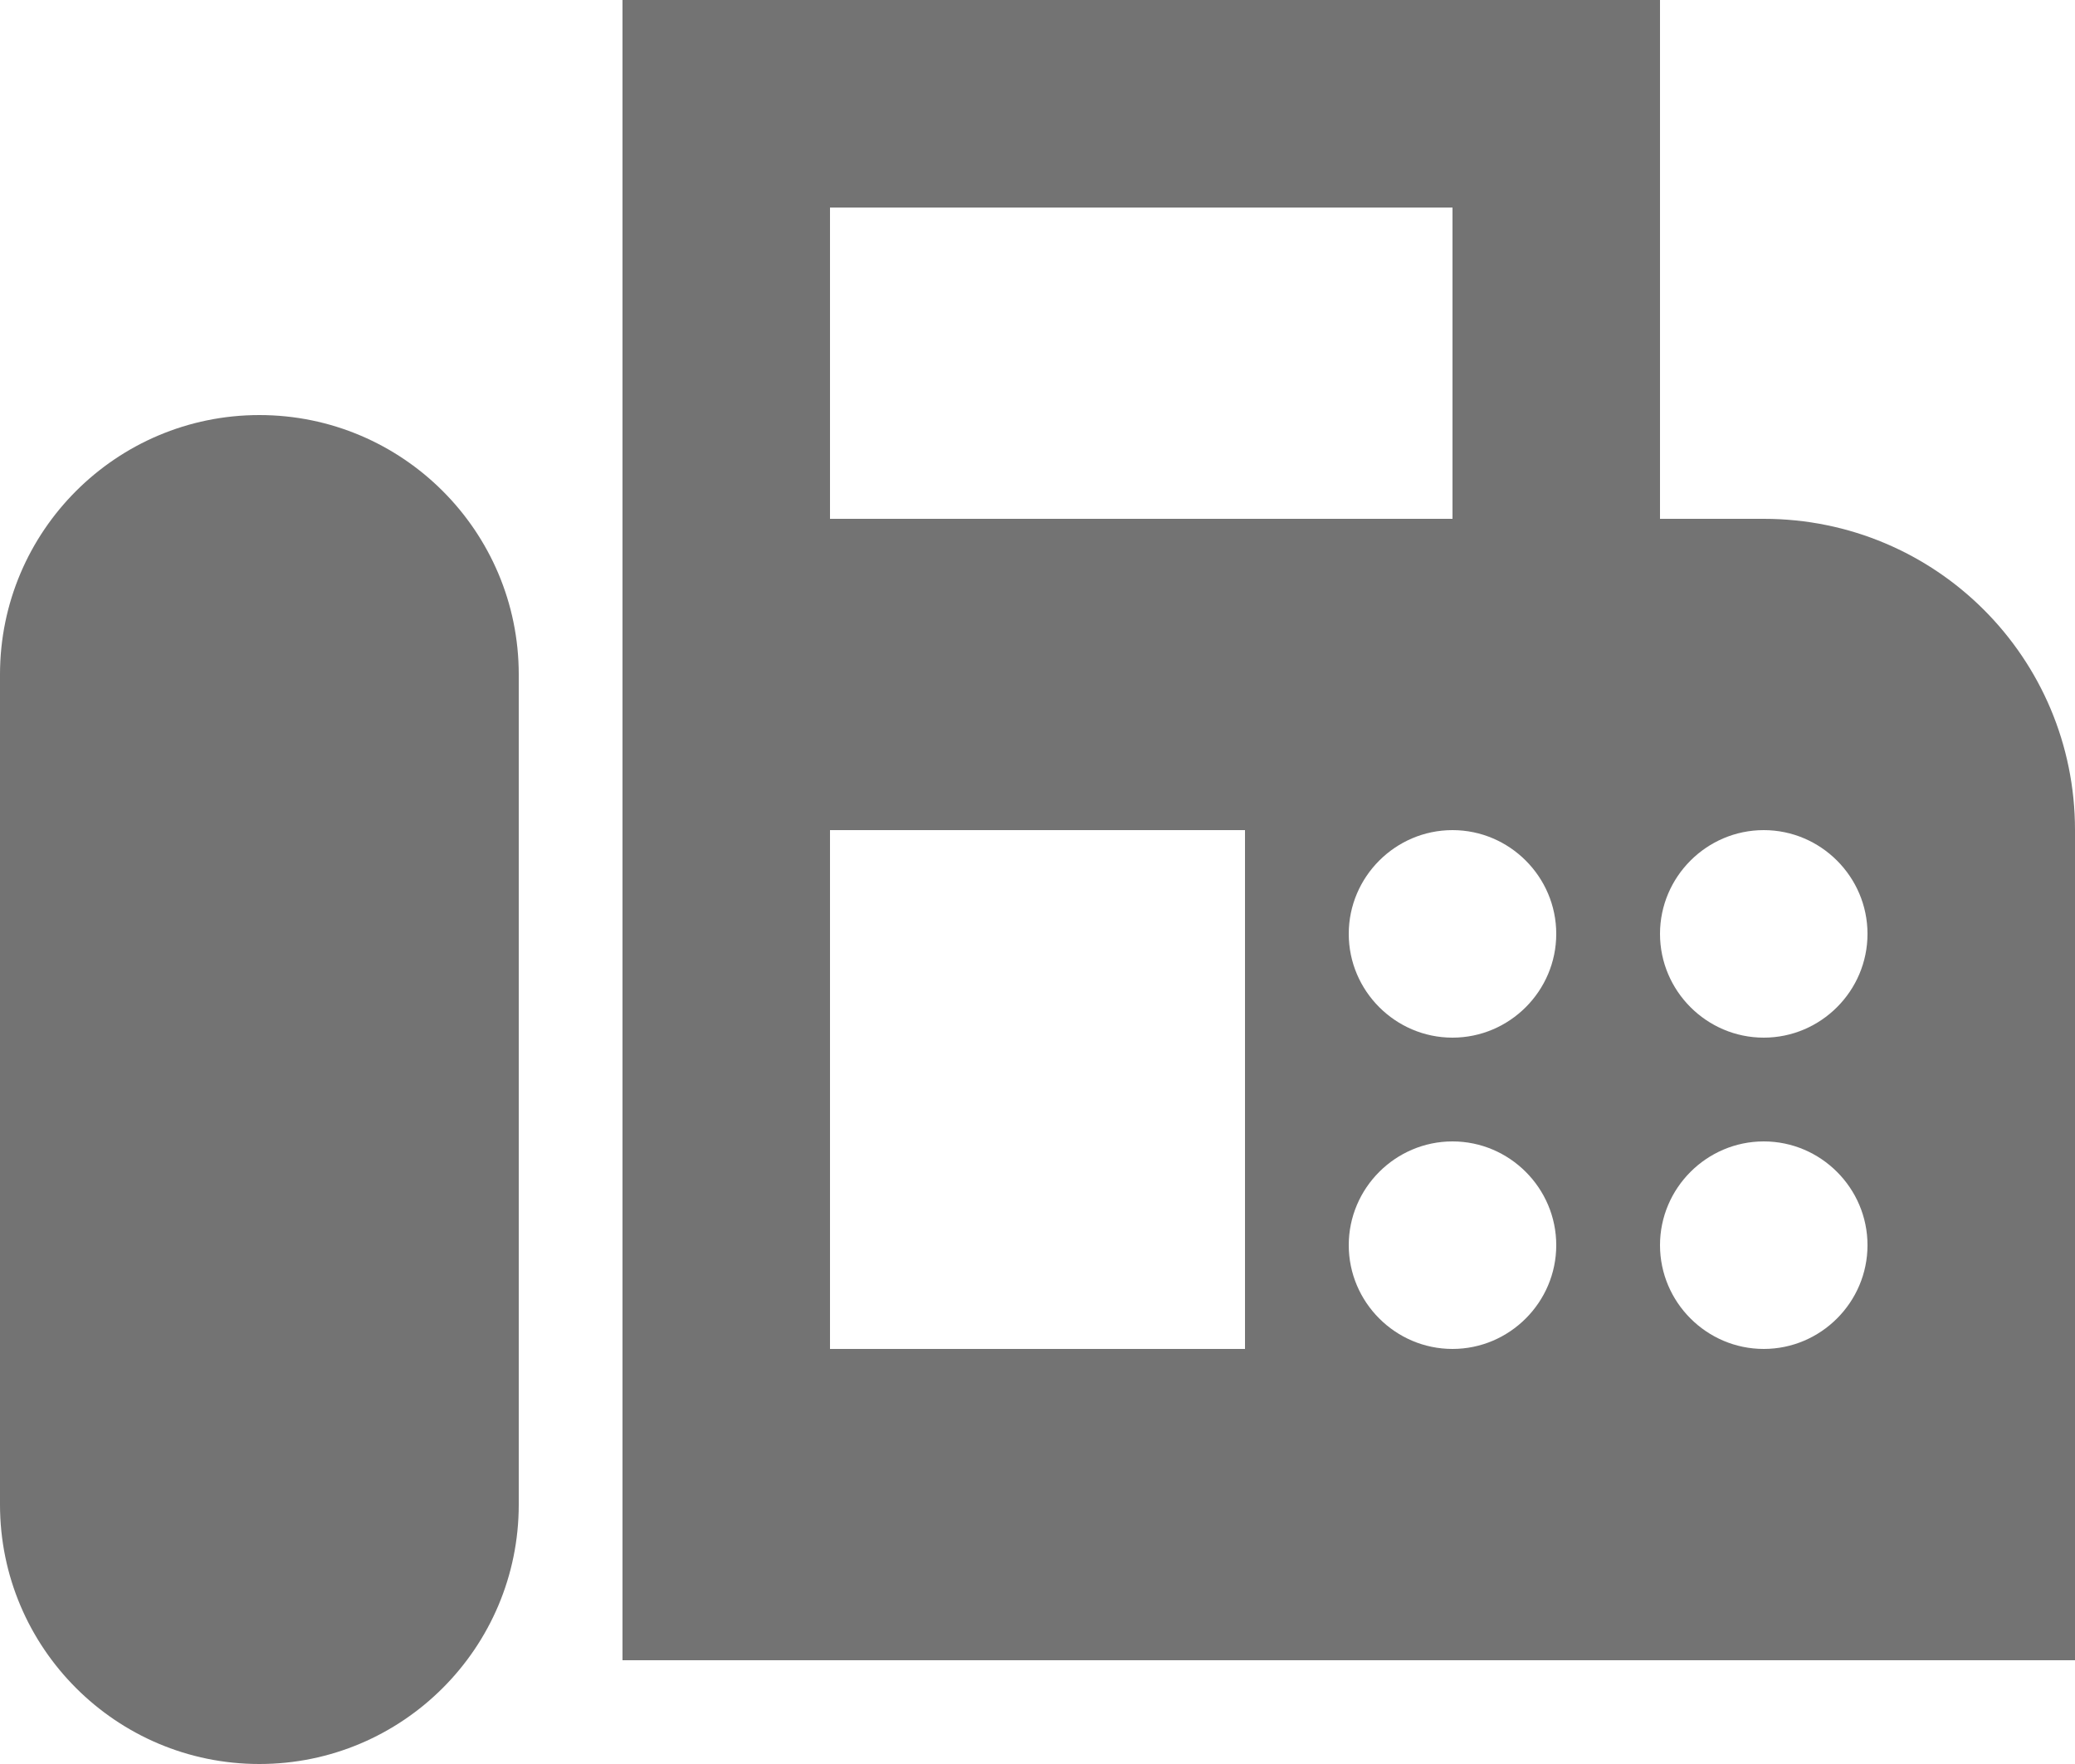
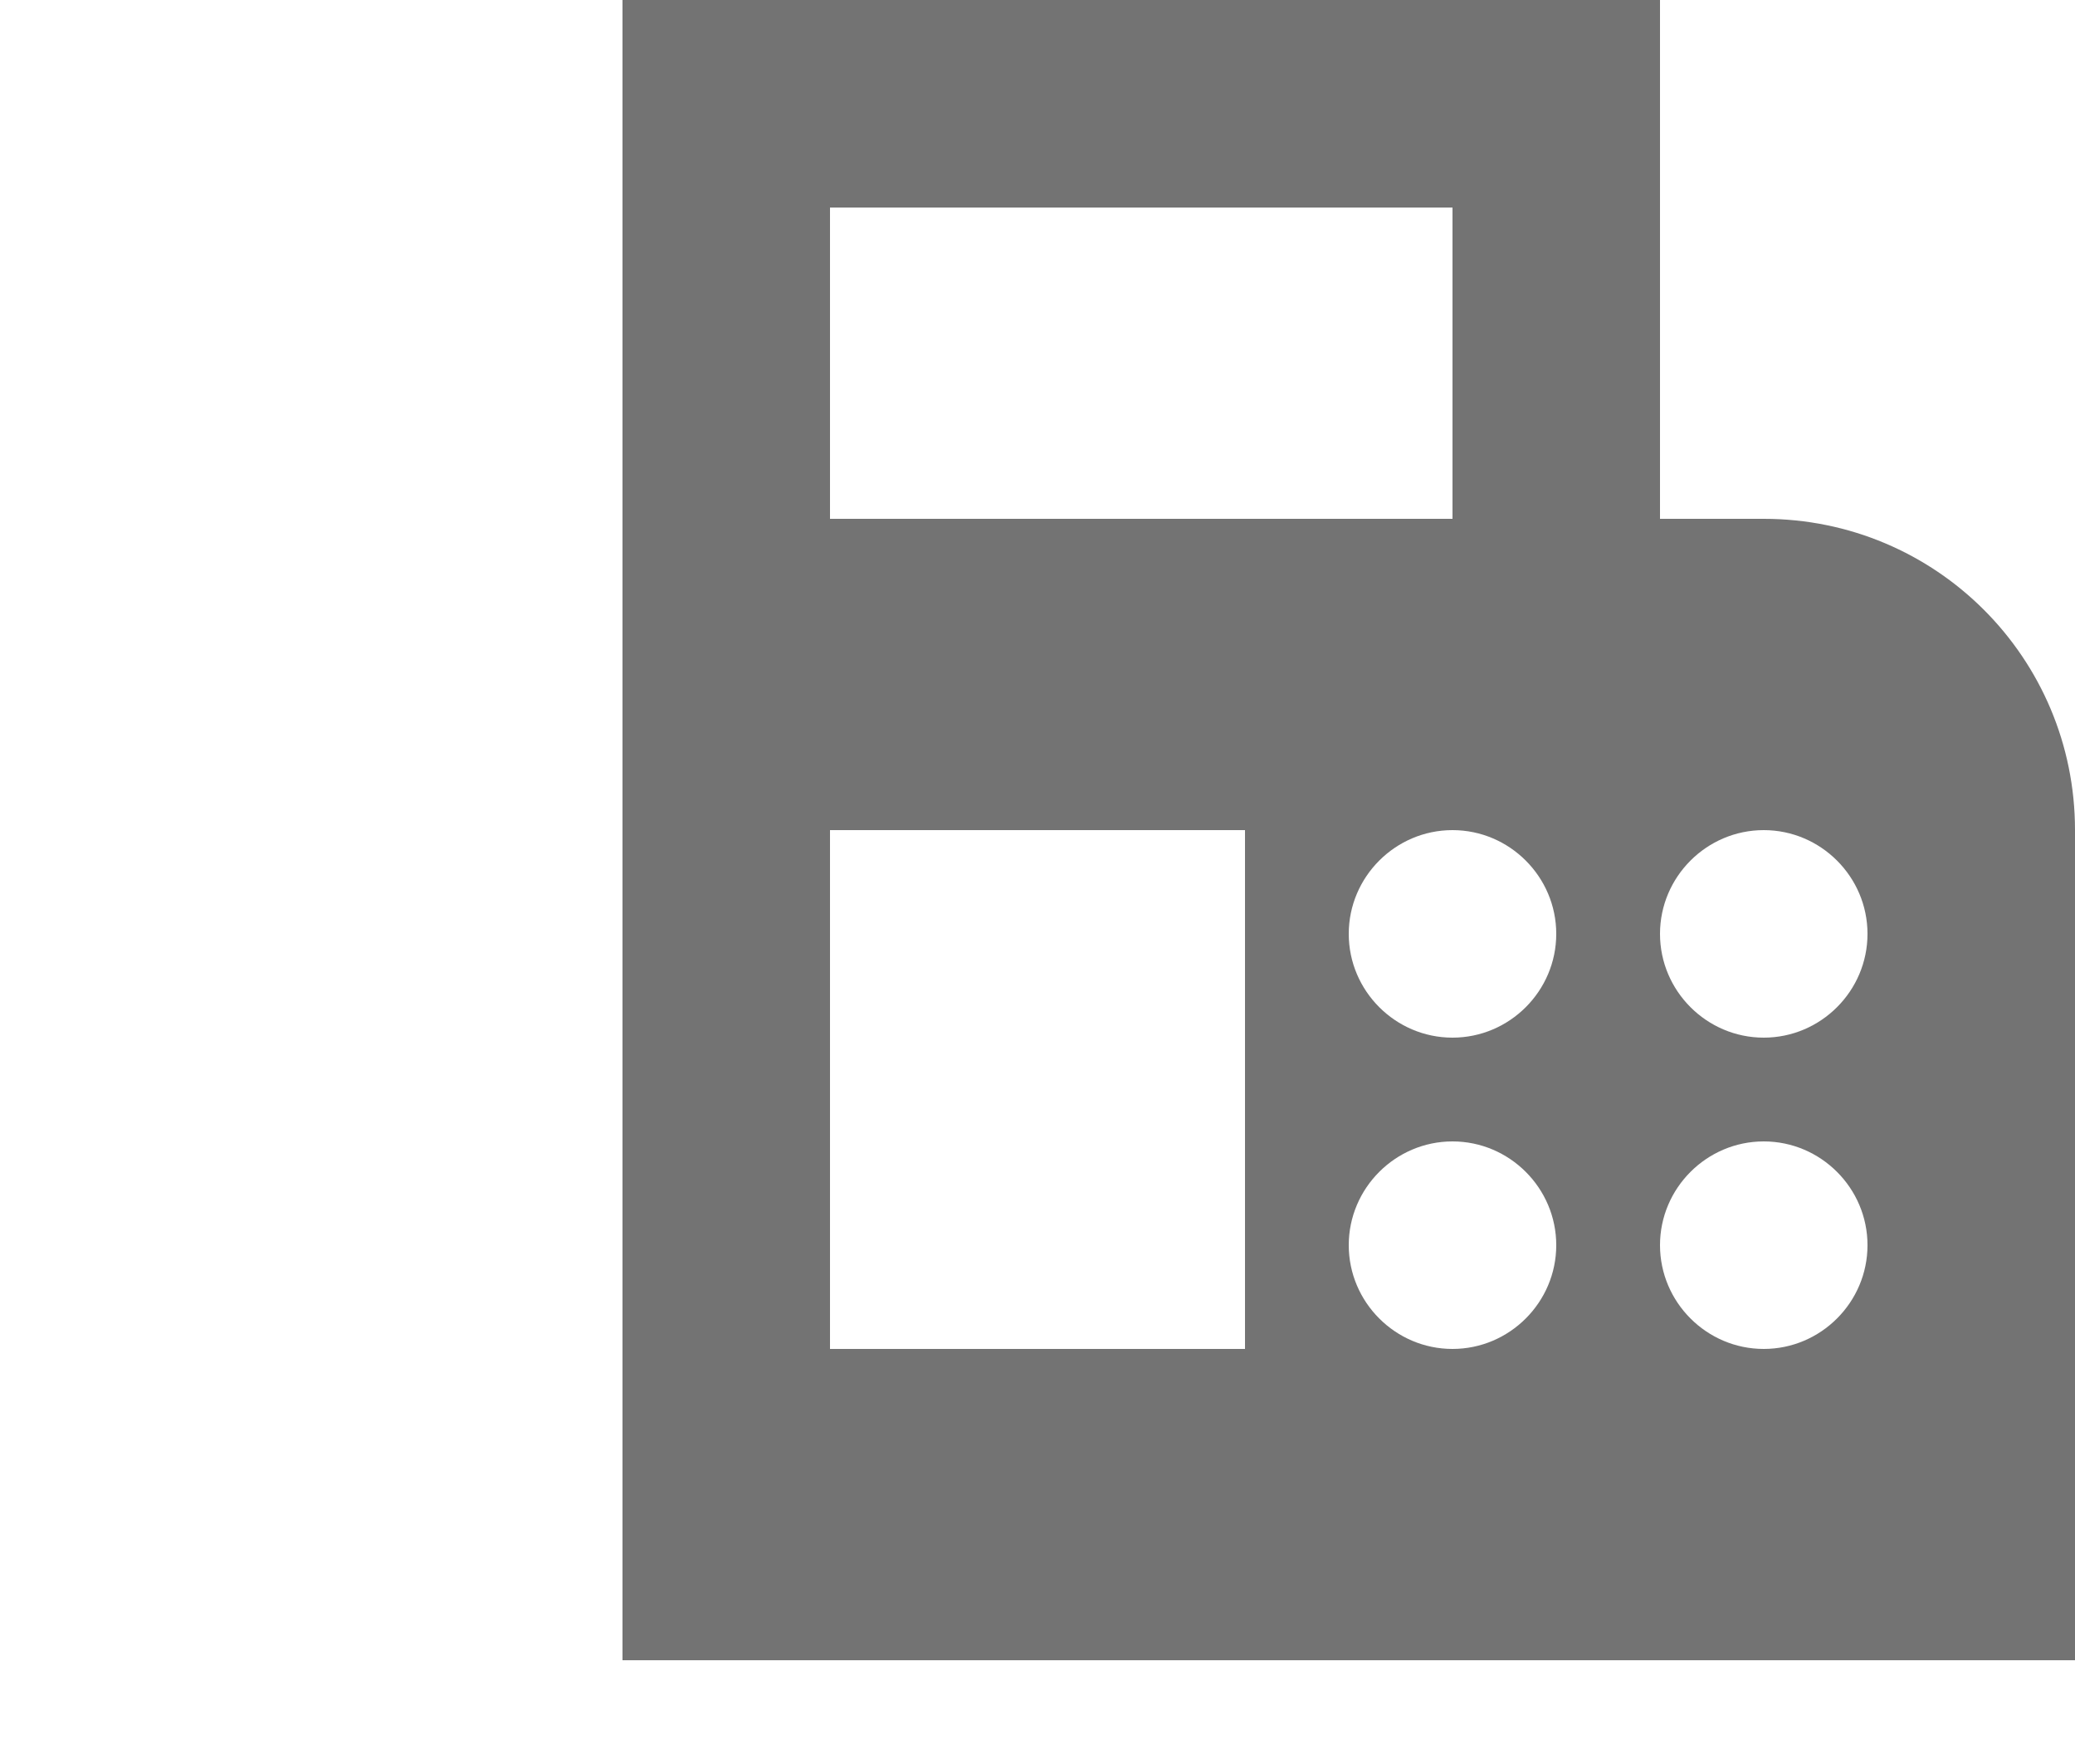
<svg xmlns="http://www.w3.org/2000/svg" width="20" height="17" viewBox="0 0 20 17" fill="none">
  <path d="M17 5H16V0H6V14.5V16H20V8C20 6.34 18.66 5 17 5ZM8 2H14V5H8V2ZM12 13H8V8H12V13ZM14 13C13.45 13 13 12.55 13 12C13 11.45 13.45 11 14 11C14.55 11 15 11.45 15 12C15 12.55 14.55 13 14 13ZM14 10C13.45 10 13 9.55 13 9C13 8.45 13.45 8 14 8C14.55 8 15 8.45 15 9C15 9.55 14.55 10 14 10ZM17 13C16.45 13 16 12.55 16 12C16 11.45 16.45 11 17 11C17.55 11 18 11.45 18 12C18 12.55 17.55 13 17 13ZM17 10C16.45 10 16 9.55 16 9C16 8.45 16.45 8 17 8C17.55 8 18 8.45 18 9C18 9.55 17.55 10 17 10Z" fill="#737373" />
-   <path d="M2.5 4C1.12 4 0 5.12 0 6.5V14.5C0 15.88 1.12 17 2.5 17C3.88 17 5 15.88 5 14.5V6.5C5 5.12 3.88 4 2.5 4Z" fill="#737373" />
</svg>